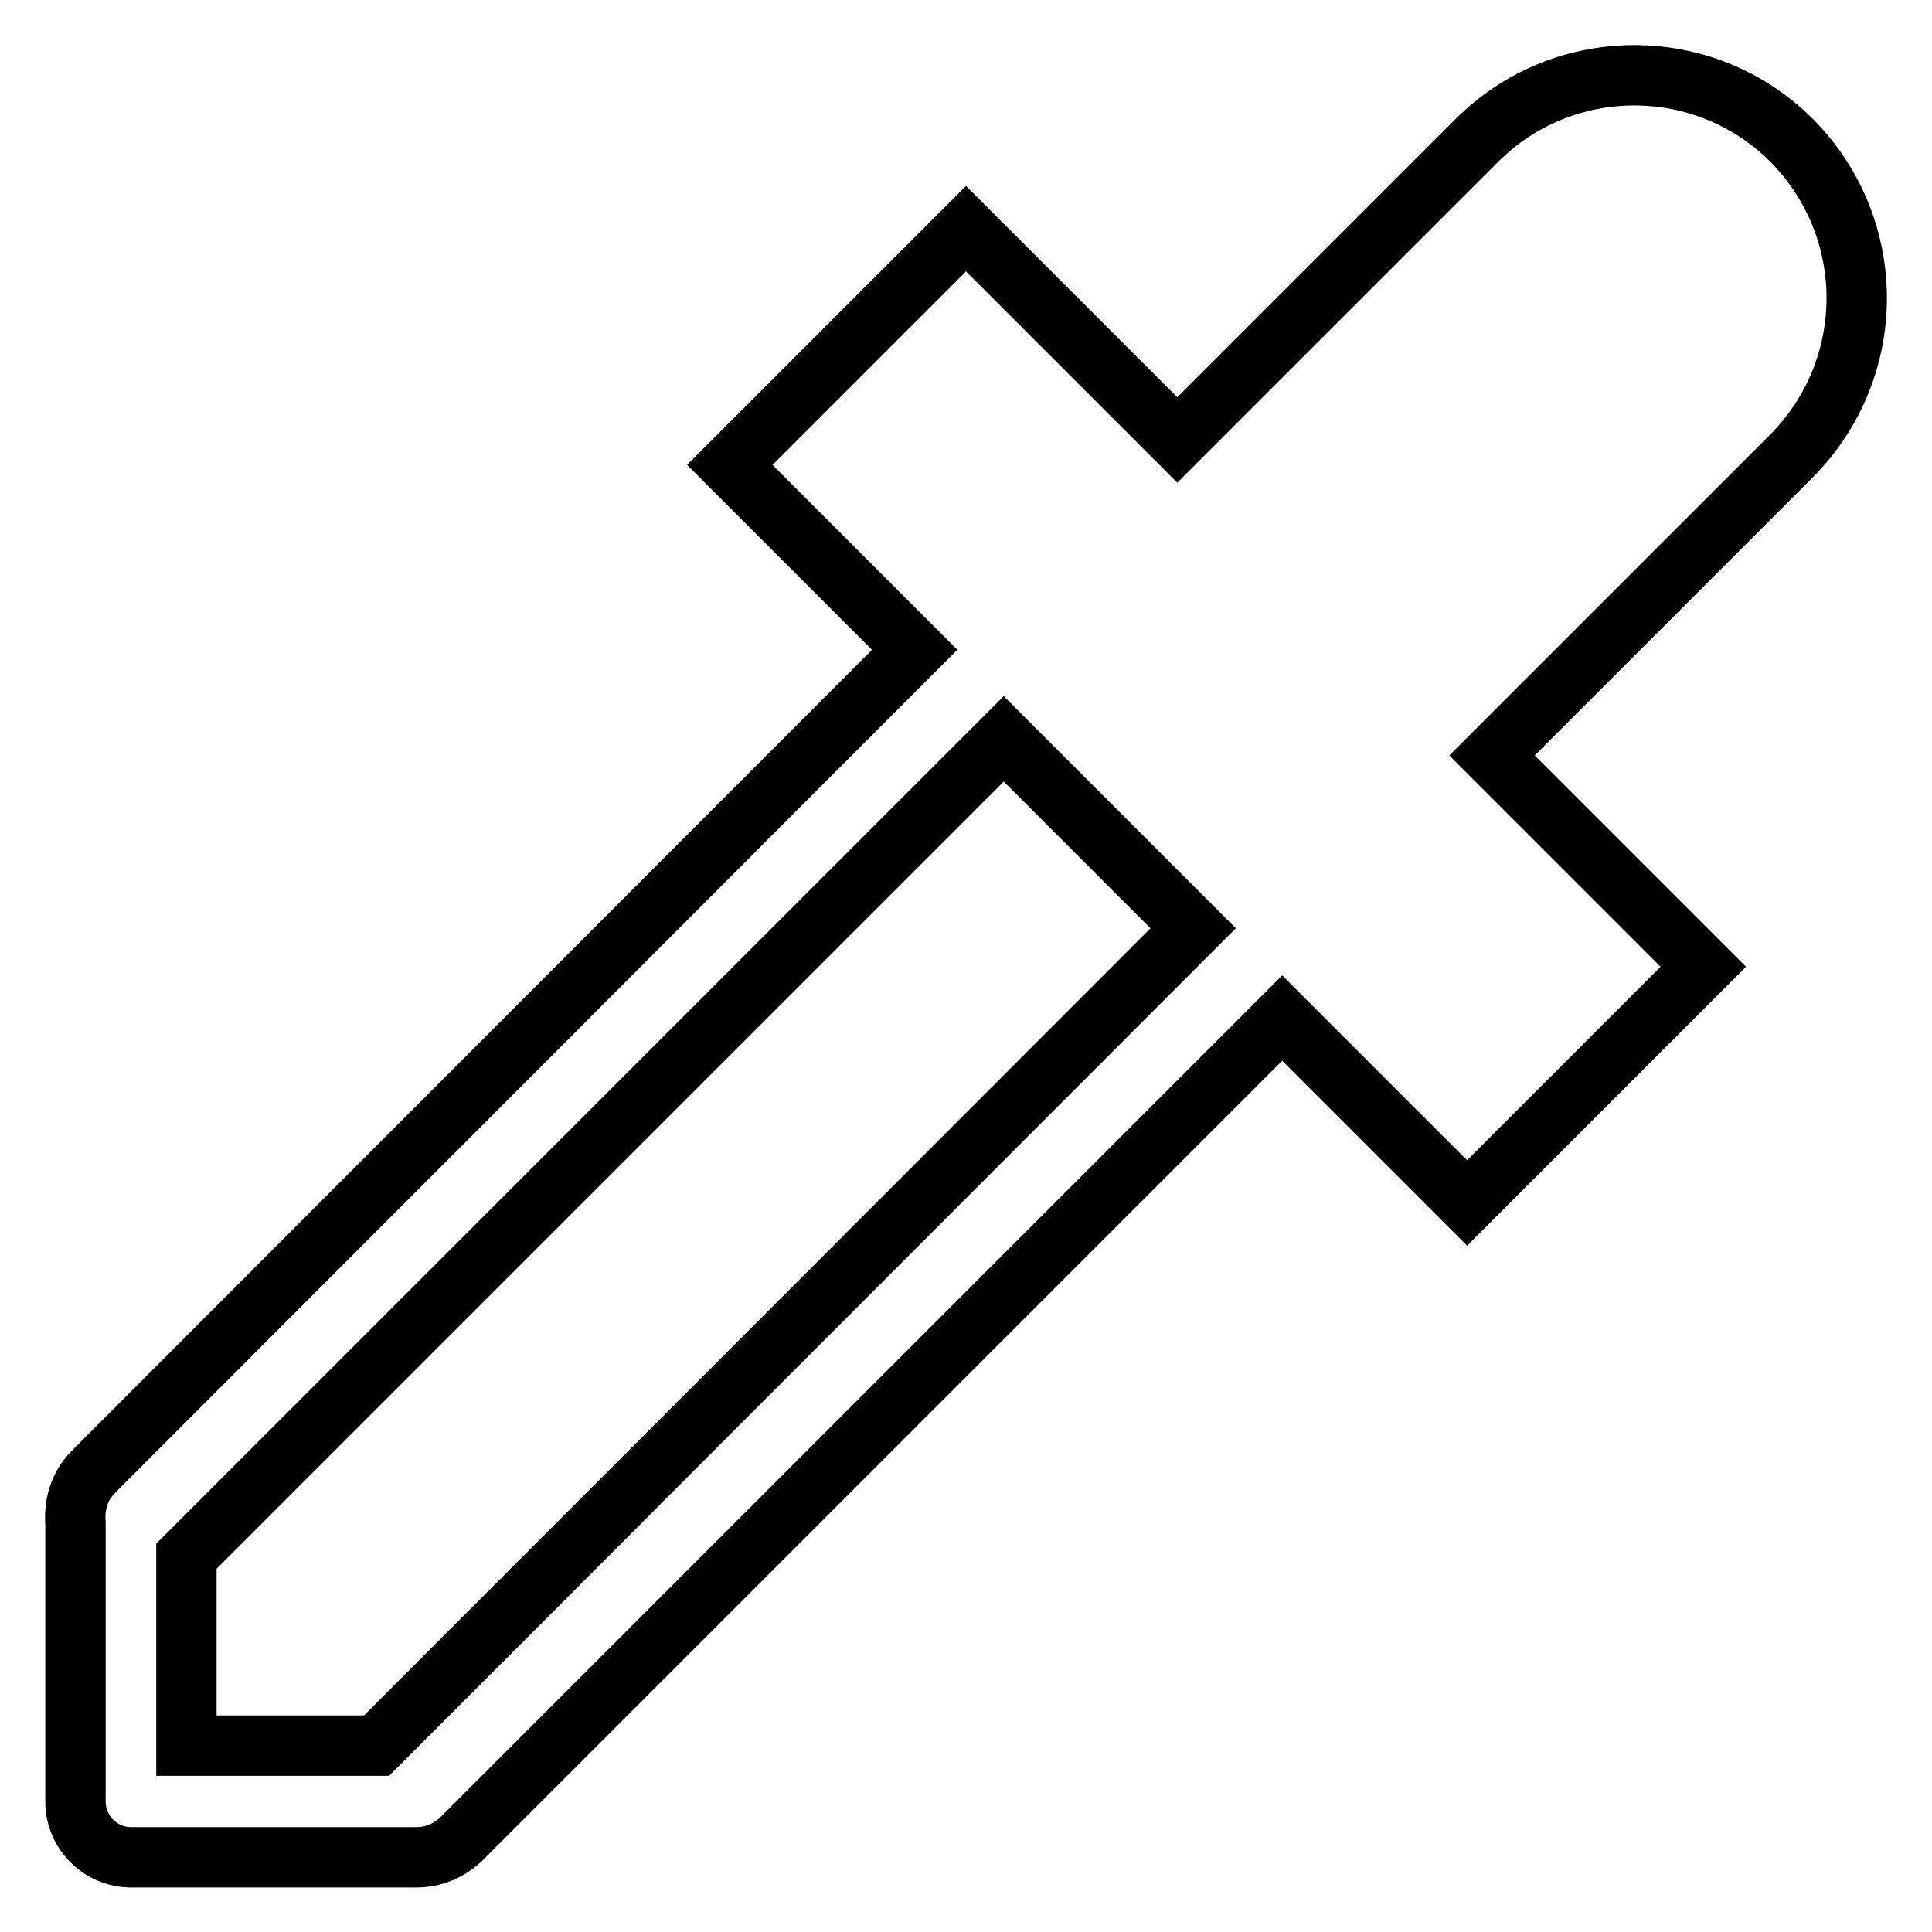
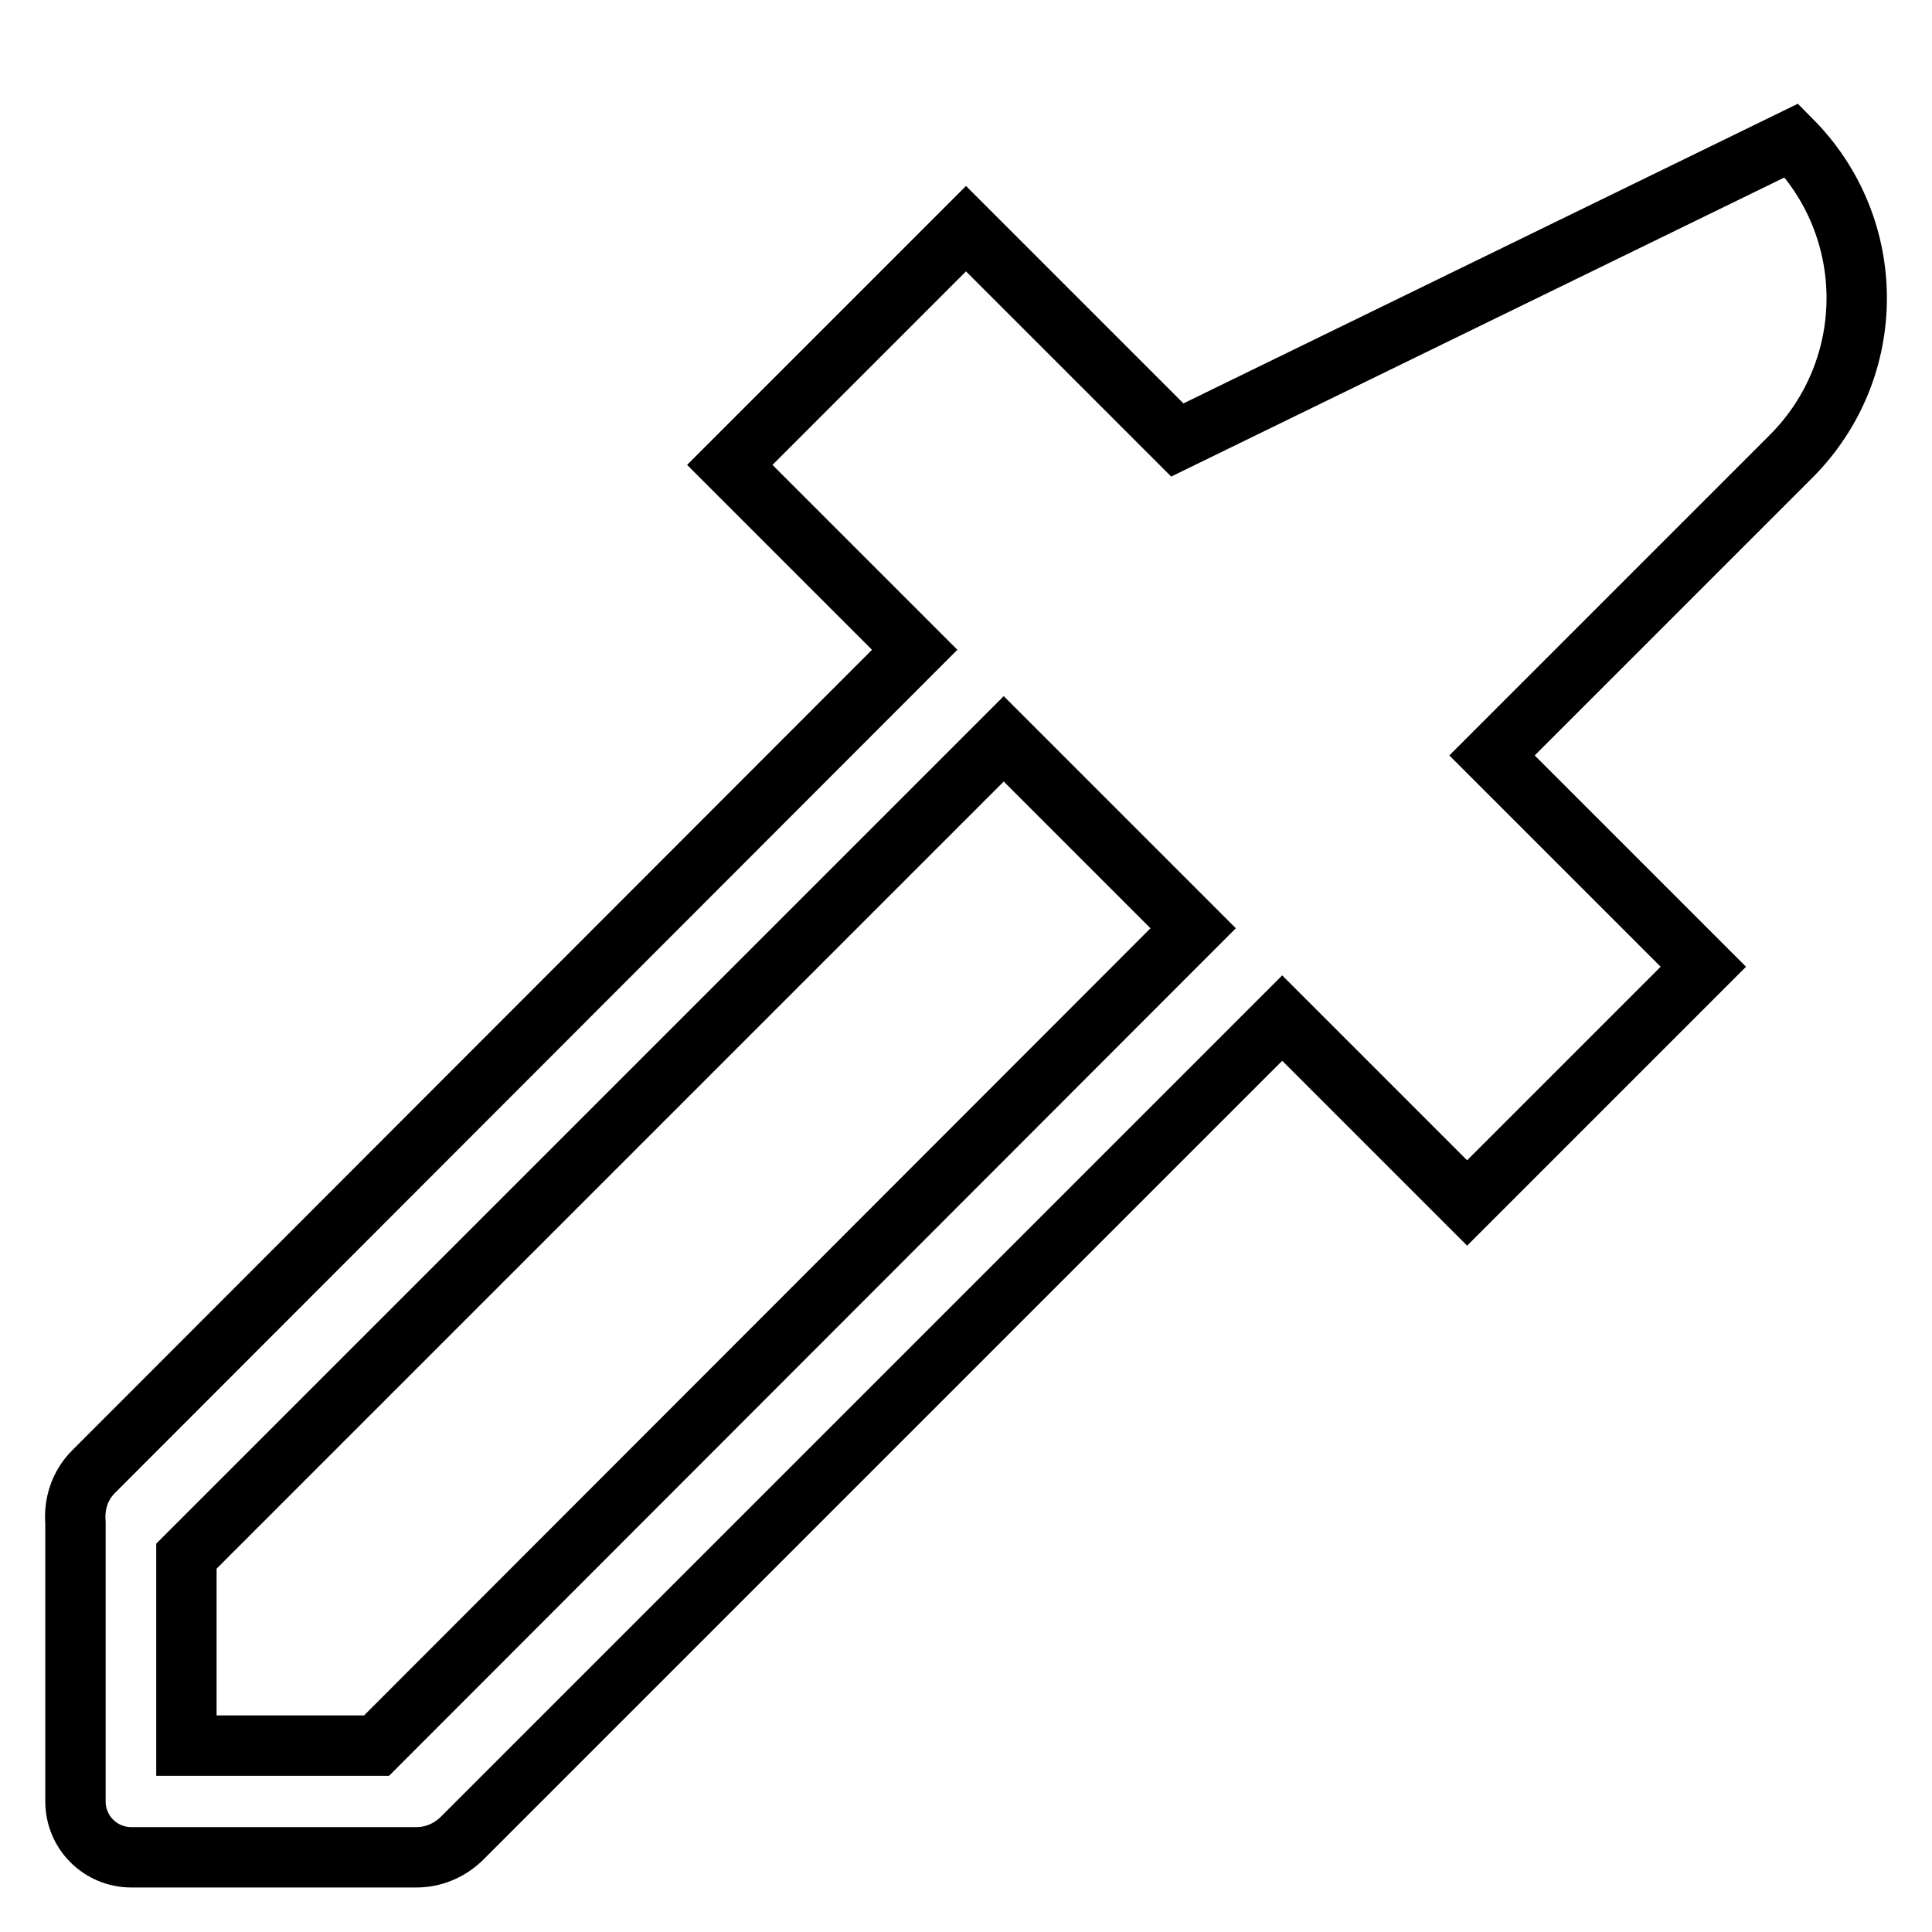
<svg xmlns="http://www.w3.org/2000/svg" version="1.1" x="0px" y="0px" viewBox="0 0 256 256" enable-background="new 0 0 256 256" xml:space="preserve">
  <g>
-     <path stroke-width="8" fill-opacity="0" stroke="#000000" d="M237.4,18.6c-11.5-11.5-30.2-11.5-41.7,0L156,58.3l-28-28L96.7,61.6l24.5,24.5L12.4,195 c-1.9,1.9-2.6,4.4-2.4,6.8H10v36.9c0,4.1,3.3,7.4,7.4,7.4h36.9c0,0,0.6,0,0.9,0c2.1,0,4.2-0.8,5.9-2.4l108.8-108.8l24.5,24.5 l31.3-31.3l-28-28l39.7-39.7C248.9,48.8,248.9,30.2,237.4,18.6L237.4,18.6z M49.9,231.3H24.7v-25.1L133,97.9l25.1,25.1L49.9,231.3z " />
+     <path stroke-width="8" fill-opacity="0" stroke="#000000" d="M237.4,18.6L156,58.3l-28-28L96.7,61.6l24.5,24.5L12.4,195 c-1.9,1.9-2.6,4.4-2.4,6.8H10v36.9c0,4.1,3.3,7.4,7.4,7.4h36.9c0,0,0.6,0,0.9,0c2.1,0,4.2-0.8,5.9-2.4l108.8-108.8l24.5,24.5 l31.3-31.3l-28-28l39.7-39.7C248.9,48.8,248.9,30.2,237.4,18.6L237.4,18.6z M49.9,231.3H24.7v-25.1L133,97.9l25.1,25.1L49.9,231.3z " />
  </g>
</svg>